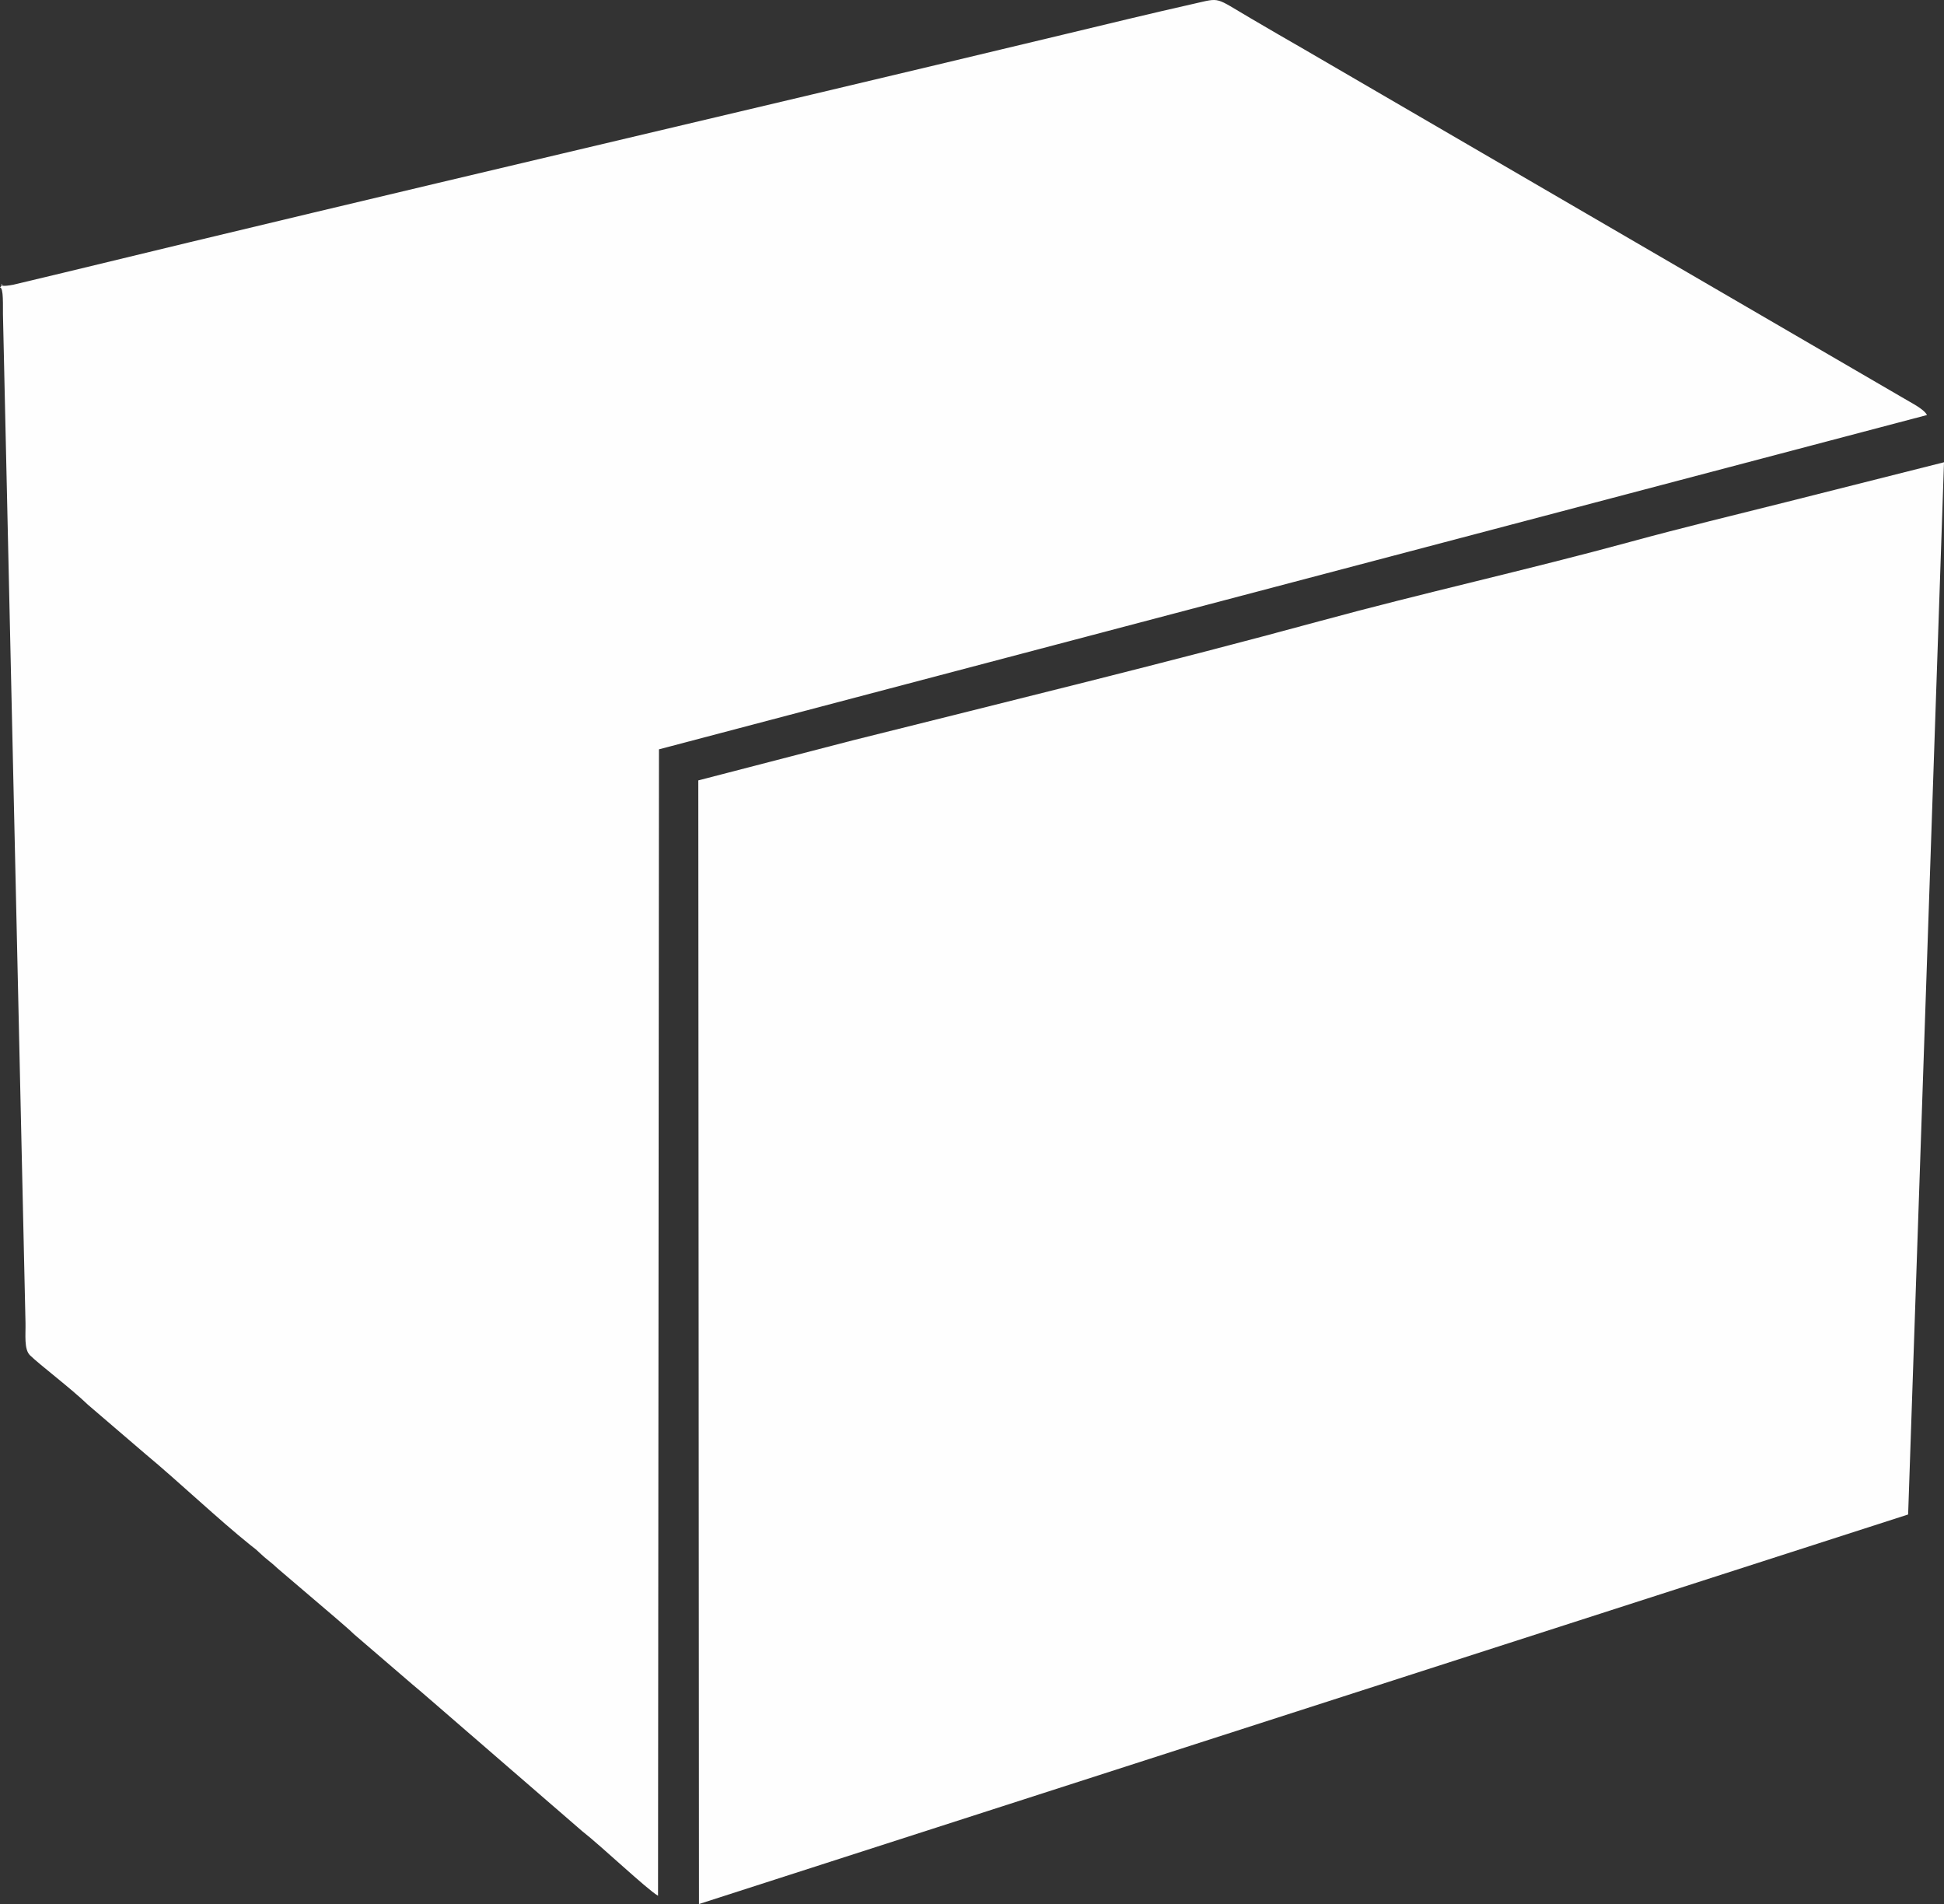
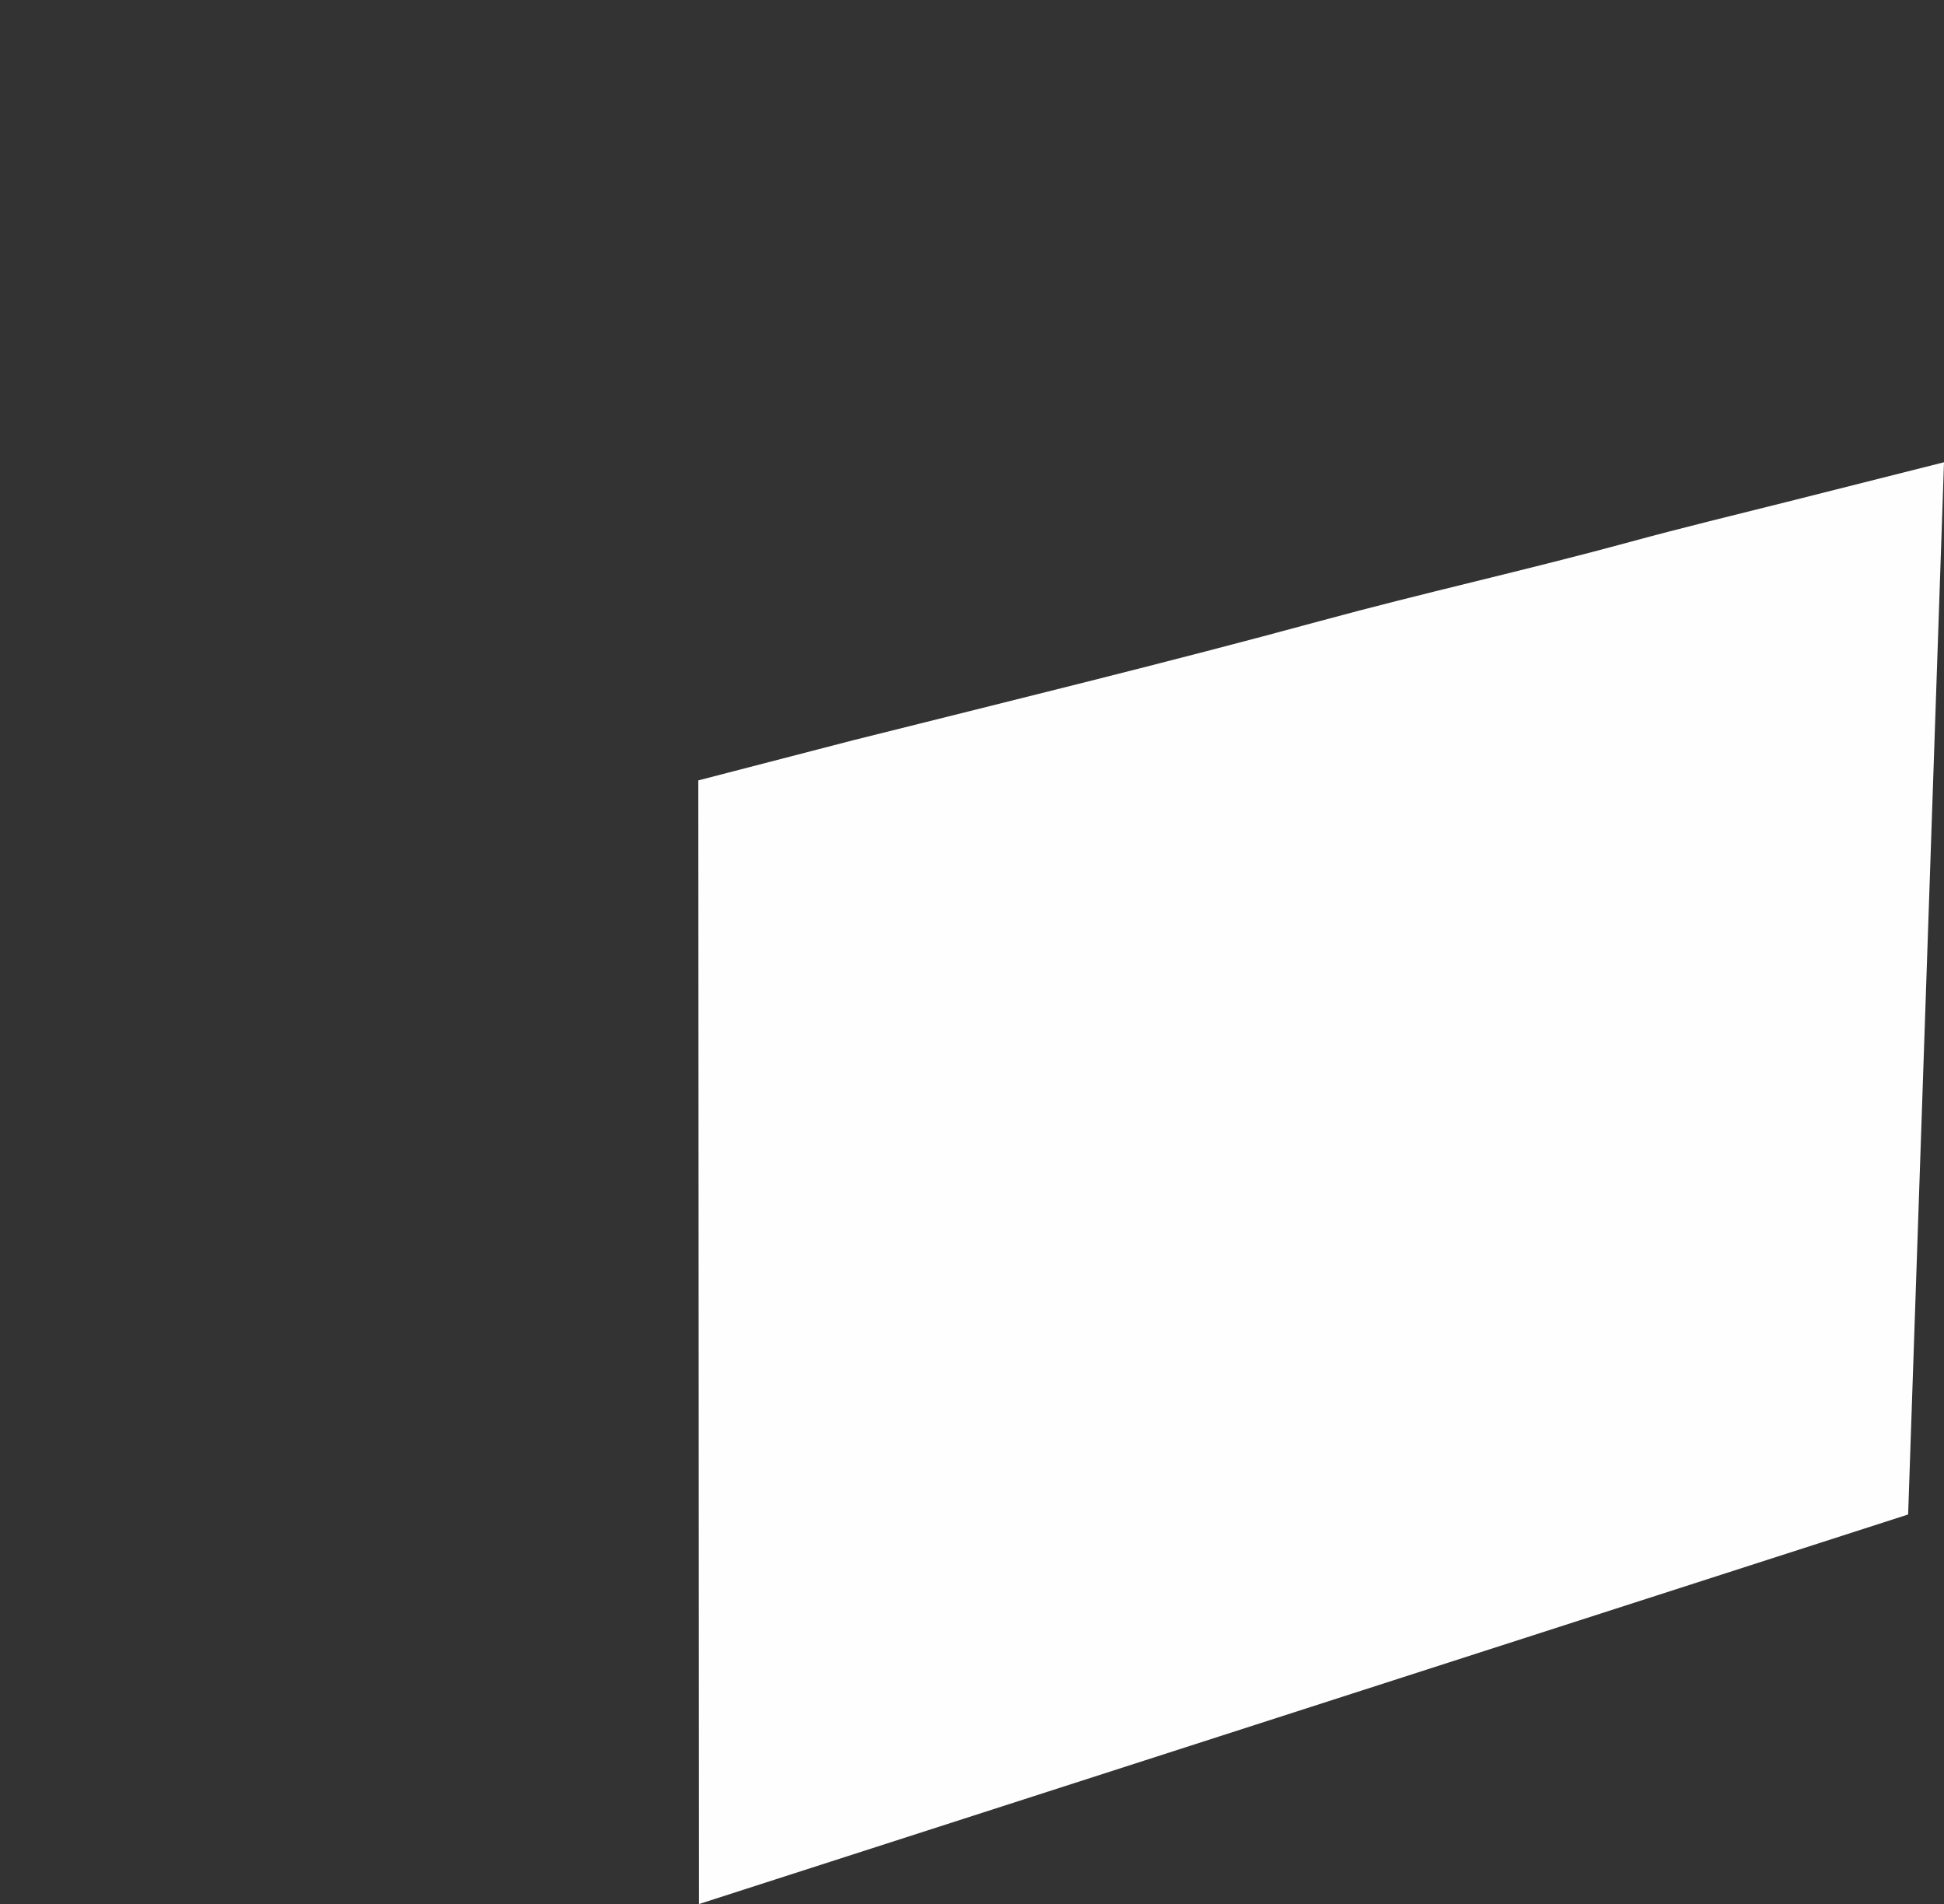
<svg xmlns="http://www.w3.org/2000/svg" xml:space="preserve" width="319.553mm" height="312.912mm" style="shape-rendering:geometricPrecision; text-rendering:geometricPrecision; image-rendering:optimizeQuality; fill-rule:evenodd; clip-rule:evenodd" viewBox="0 0 129612.27 126918.65">
  <rect x="0" y="0" width="129612.27" height="126918.65" fill="#333333" stroke="none" />
  <defs>
    <style type="text/css">  .fil0 {fill:#FEFEFE}  </style>
  </defs>
  <g id="Слой_x0020_1">
    <g id="_2358059024240">
-       <path class="fil0" d="M-0 19167.42c248.51,-18.74 186.25,1292.91 196.92,1789.32l1503.62 67234.69c16.47,763.67 -110.81,1750.59 299.34,2148.73 684.7,664.62 2721.81,2196.51 3861.48,3295.01l3852.84 3301.22c2186.21,1817.07 4836.02,4334.66 6970.19,6047.48 296.54,238.01 343.59,252.85 624.51,524.12 459.83,444.1 716.3,577.46 1225.29,1060.66l3864.11 3295.21c461.98,412.86 819.2,692.08 1211.3,1075.34l3848.54 3307.58c451.48,385.41 862.36,721.04 1235.8,1054.86l10124.14 8761.67c1252.43,974.34 4336.44,3894.41 5055.09,4303.71l61.61 -76417.7 84544.07 -22284.29c-218.9,-422.64 -1085.36,-826.5 -1668.98,-1183.47l-39884.65 -23207.89c-1173.9,-671.8 -2313.2,-1337.32 -3531.88,-2050.57 -2441.38,-1428.86 -1977.44,-1382.02 -3777.32,-977.14 -2888.68,649.82 -5857.38,1372.81 -8793.67,2077.43 -22105.49,5304.62 -44499.5,10490.96 -66583.66,15854.36l-3357.72 802.61c-1432.39,273.13 -379.24,-352.67 -880.97,187.06z" />
      <path class="fil0" d="M129612.27 30813.02l-10491.45 2646.65c-3403.96,853.51 -7032.25,1733.68 -10376.99,2646.12 -6941.52,1893.65 -13920.64,3433.73 -20747.85,5294.24 -9917.28,2702.62 -20993.94,5405.78 -31116,7943.36l-10321.75 2675.61 45.43 74899.65 80617.54 -25966.97 2391.08 -70138.66z" />
    </g>
  </g>
</svg>